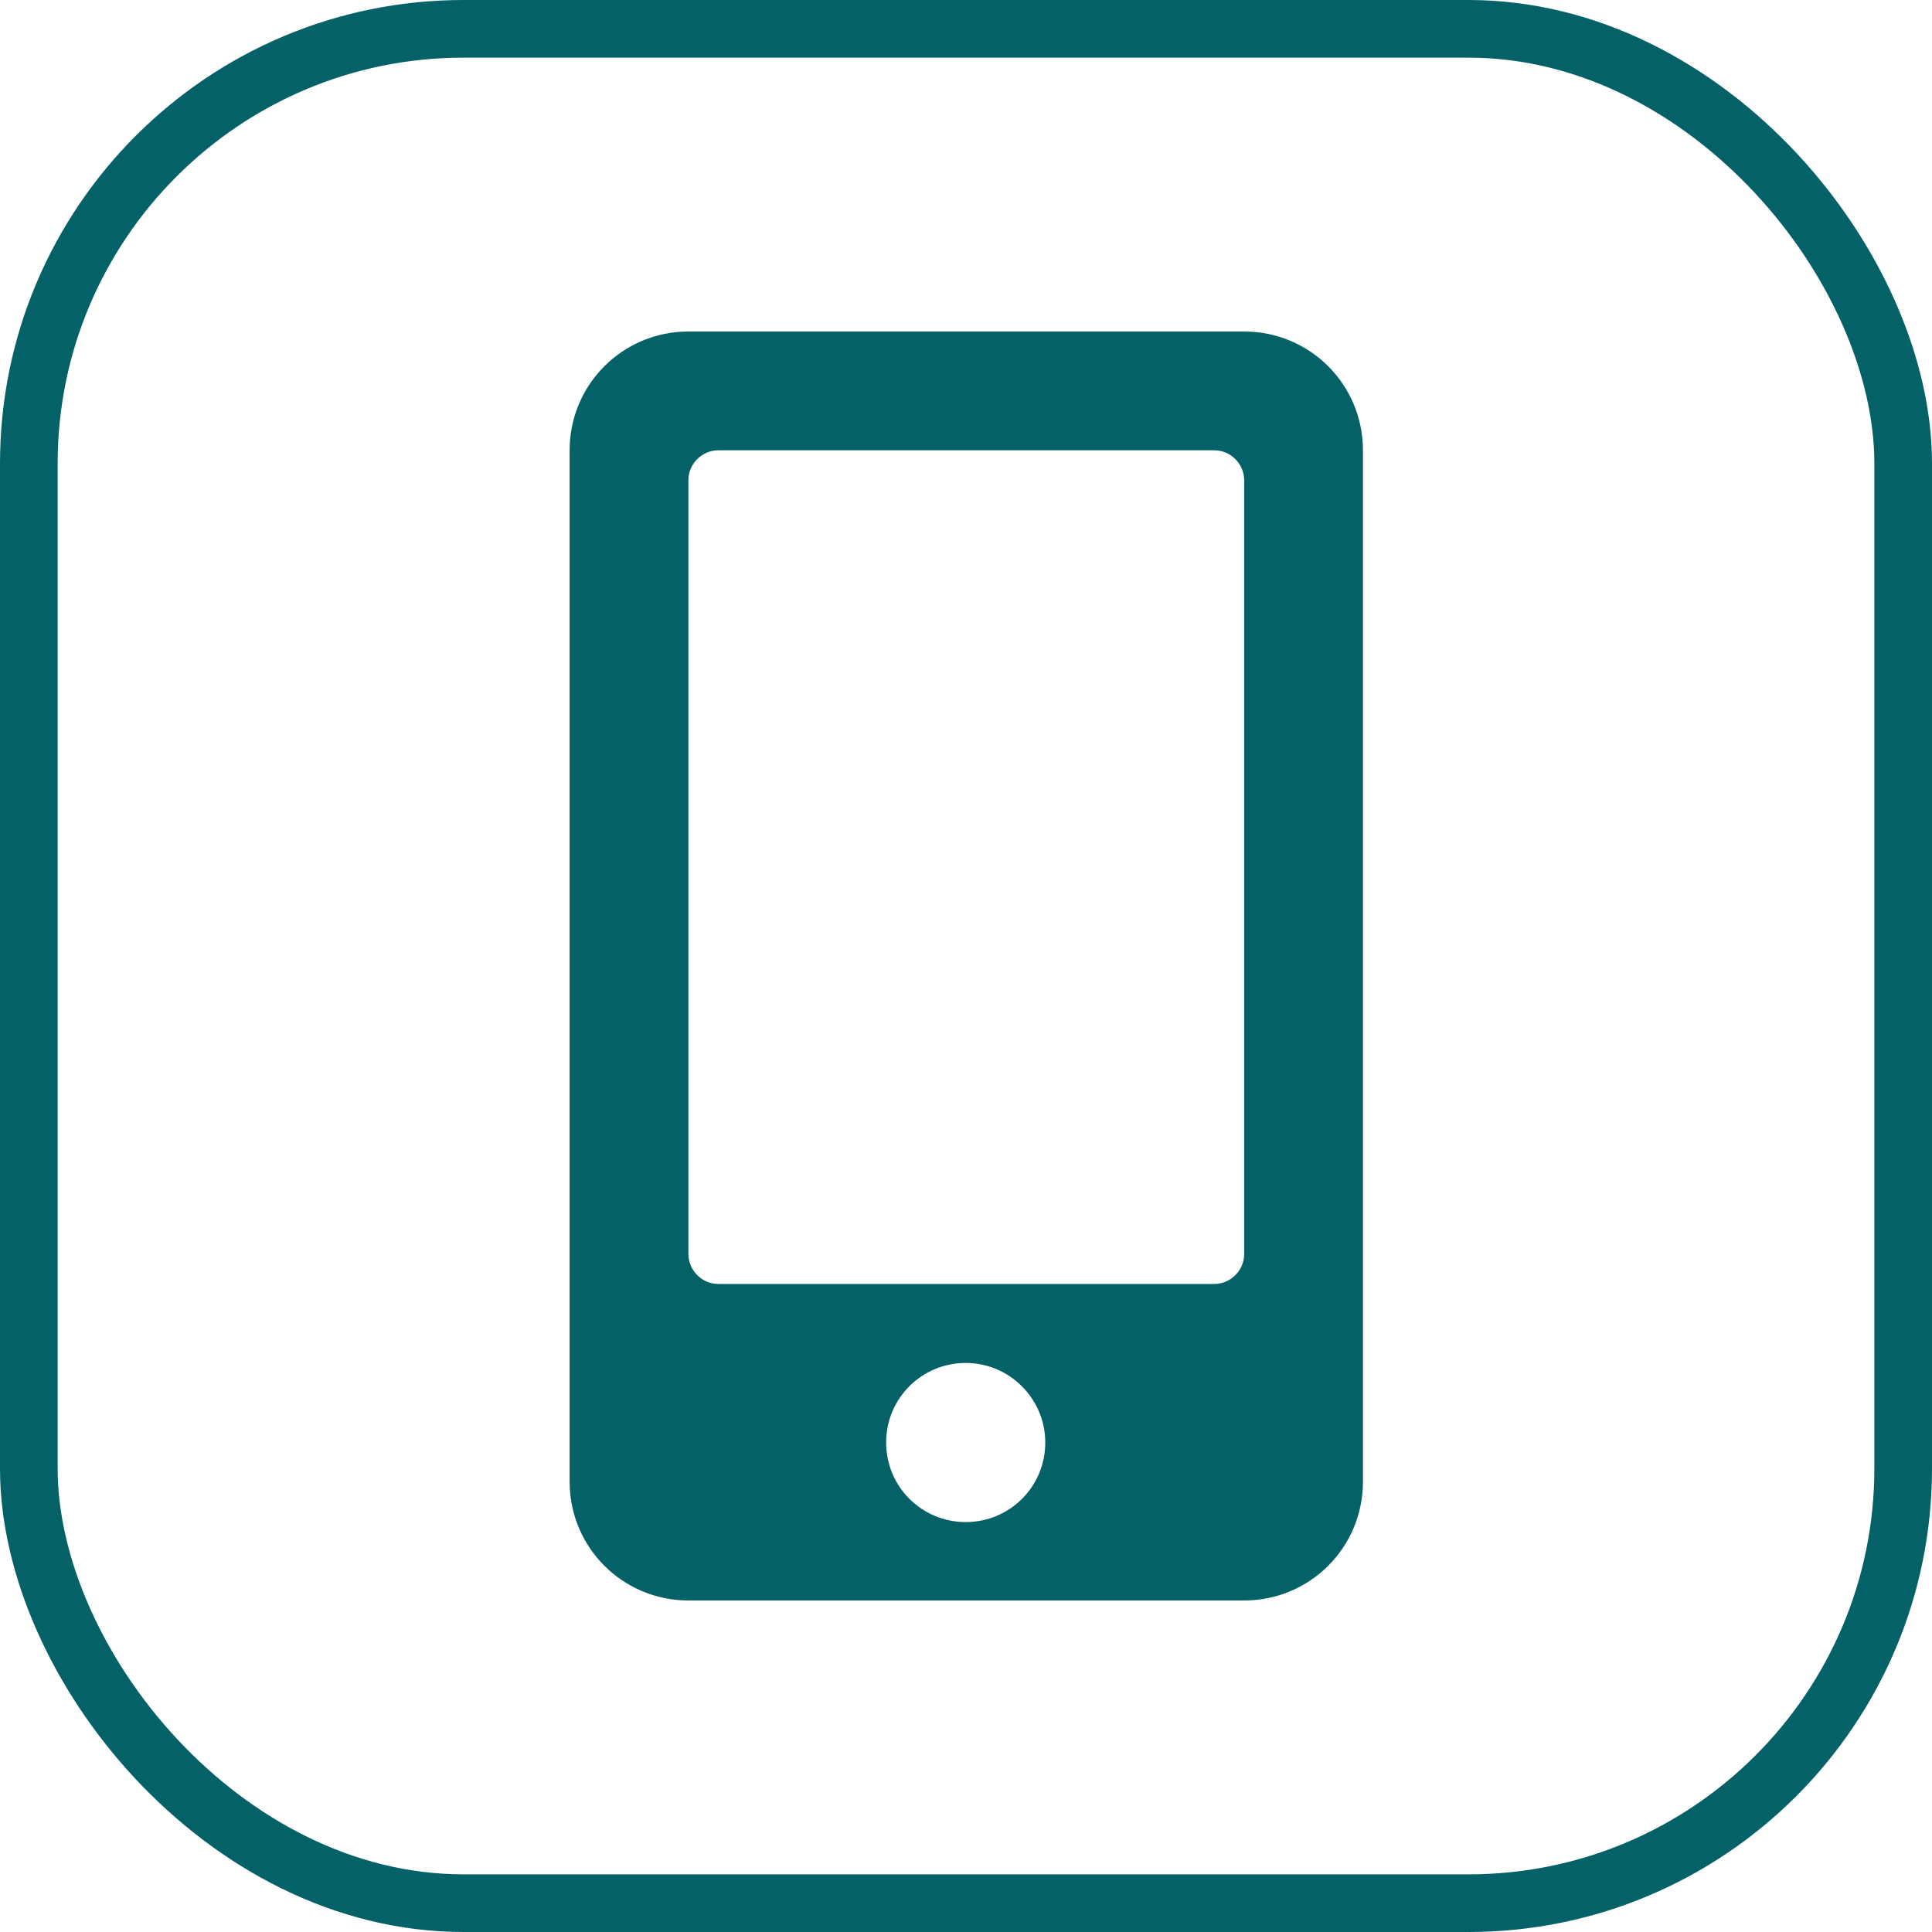
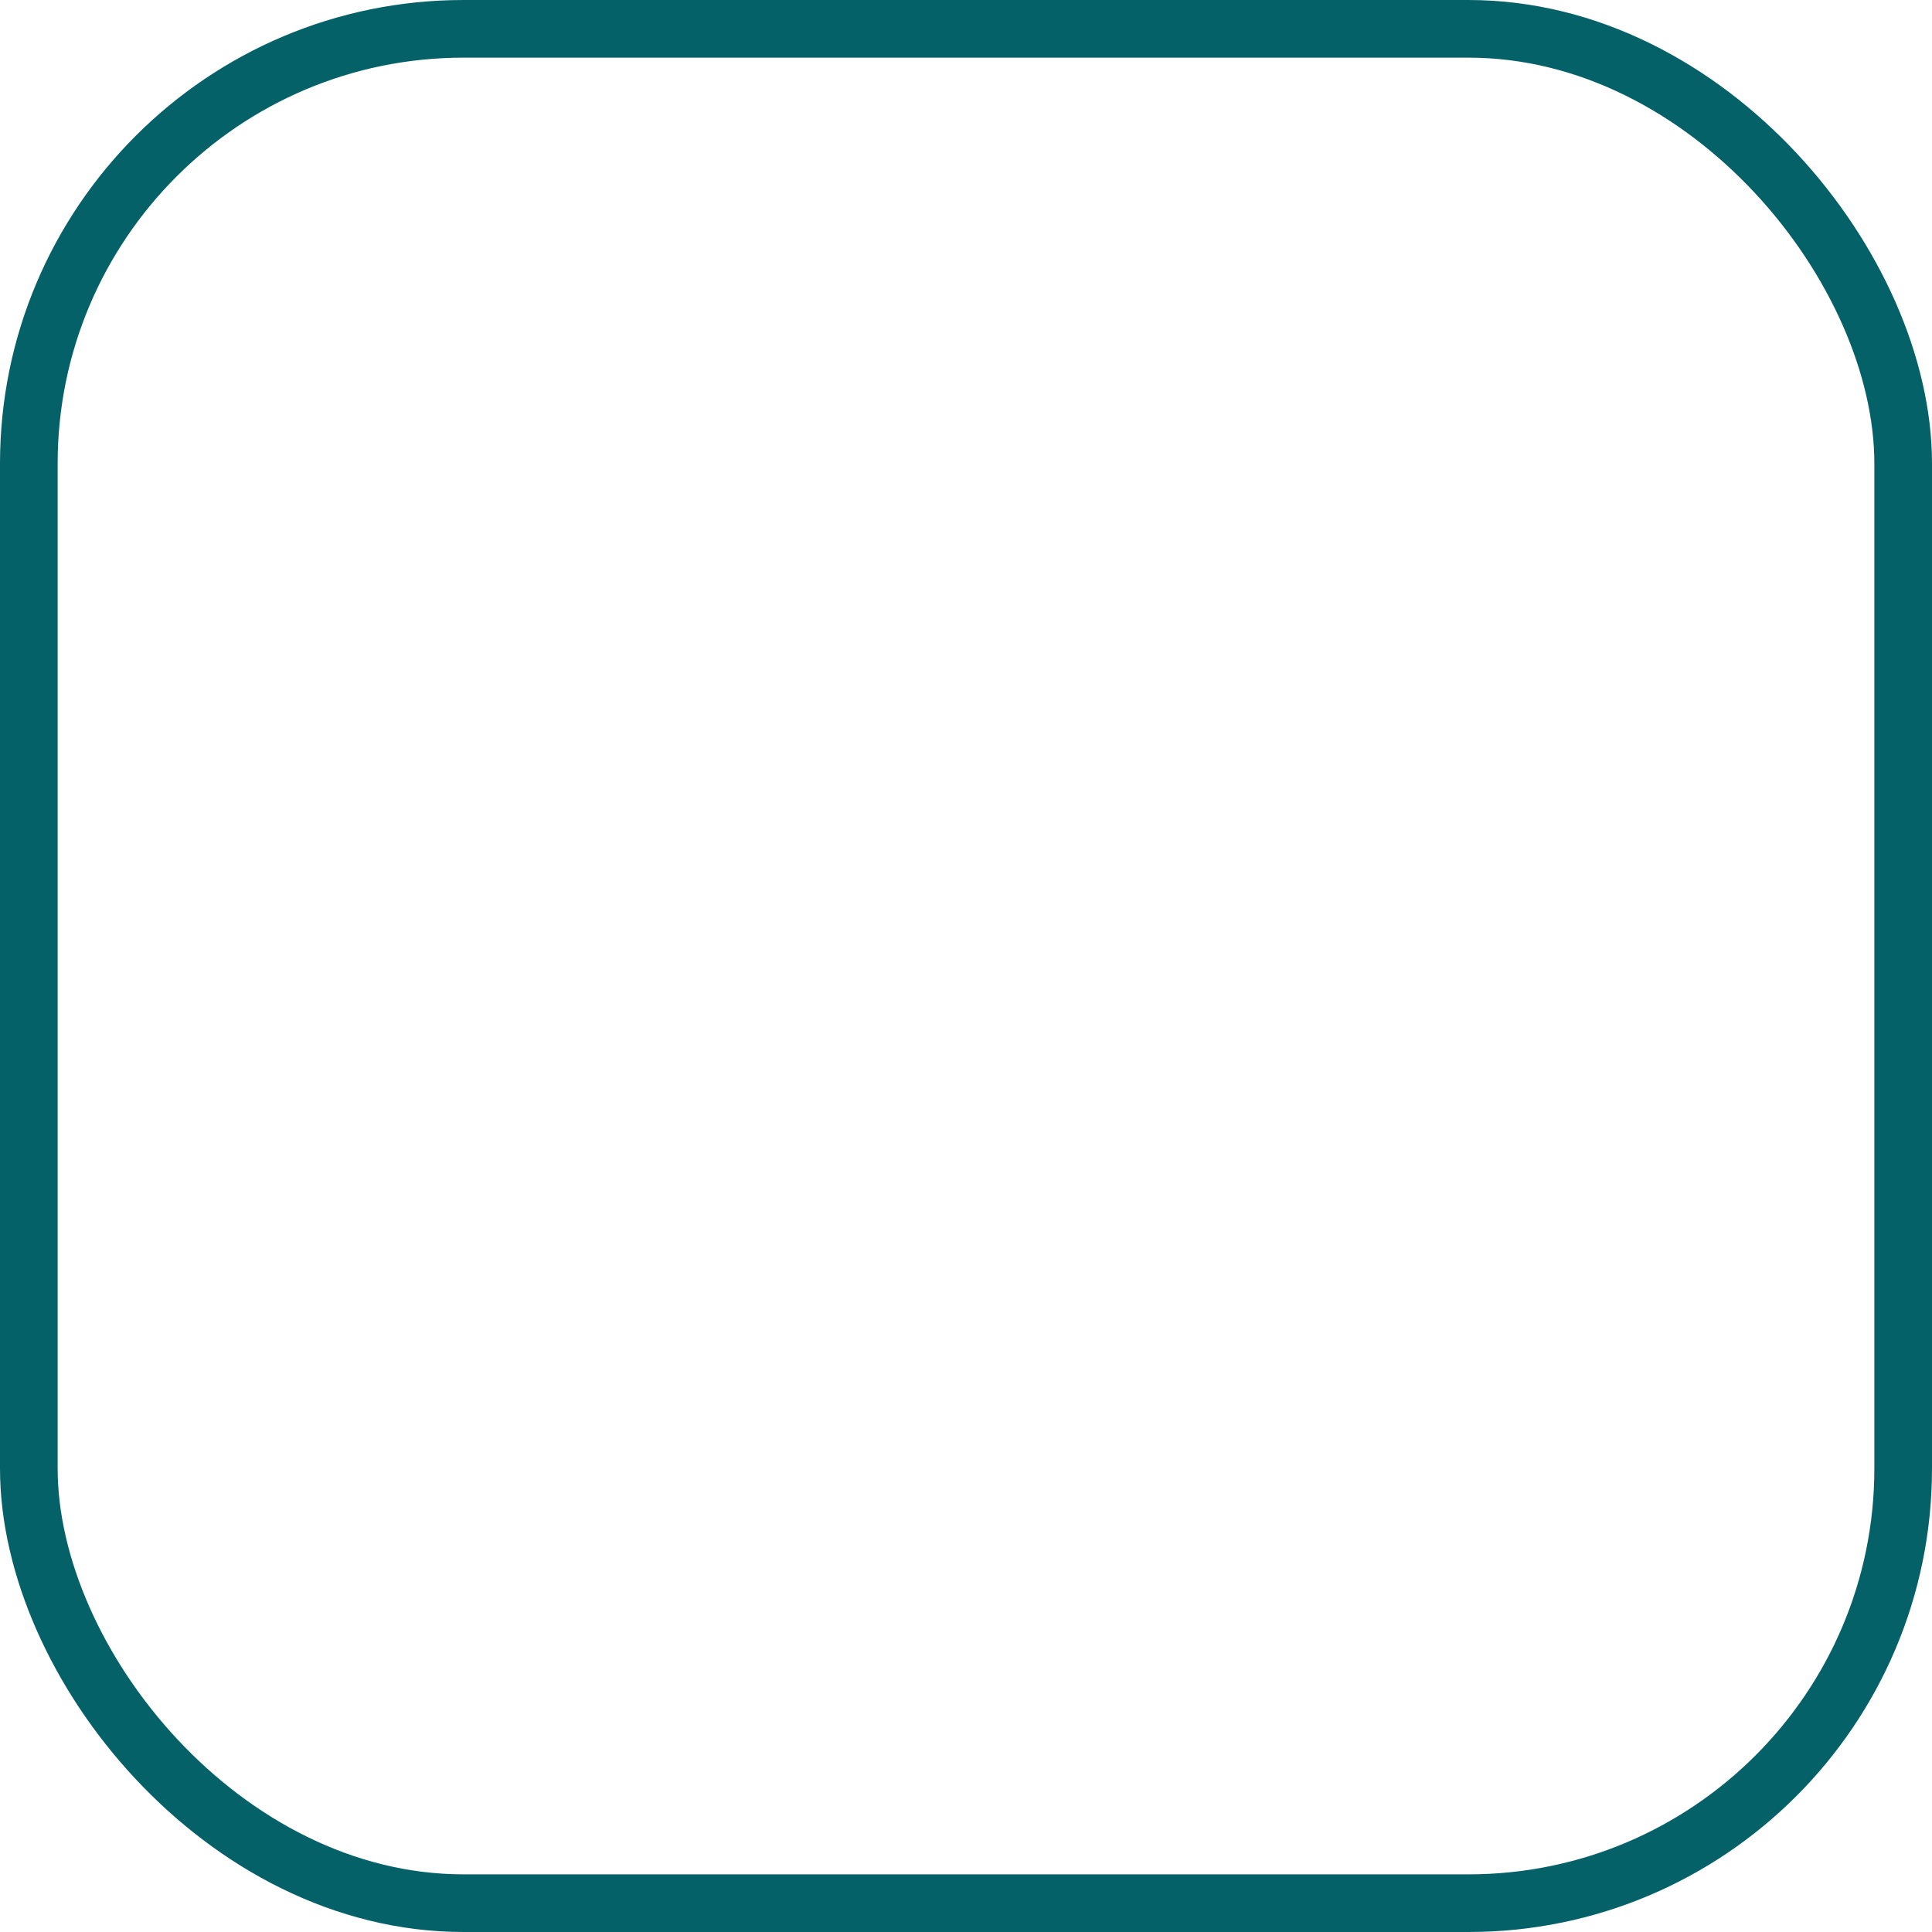
<svg xmlns="http://www.w3.org/2000/svg" id="Layer_2" viewBox="0 0 33.51 33.51">
  <defs>
    <style> .cls-1 { fill: none; stroke: #056168; stroke-miterlimit: 10; } .cls-2 { fill: #056168; } </style>
  </defs>
  <g id="Layer_1-2" data-name="Layer_1">
    <rect class="cls-1" x=".5" y=".5" width="32.51" height="32.51" rx="7.54" ry="7.54" />
-     <path class="cls-2" d="M23.64,7.81v17.89c0,1.14-.92,2.06-2.06,2.06h-9.64c-1.14,0-2.06-.92-2.06-2.06V7.81c0-1.14.92-2.06,2.06-2.06h9.64c1.14,0,2.06.92,2.06,2.06ZM21.58,8.33c0-.28-.23-.52-.52-.52h-8.6c-.28,0-.52.23-.52.52v13.42c0,.28.23.52.52.52h8.6c.28,0,.52-.23.52-.52v-13.42ZM18.13,25.02c0-.76-.62-1.38-1.38-1.38s-1.38.61-1.38,1.38.62,1.38,1.38,1.38,1.38-.61,1.38-1.38Z" />
  </g>
</svg>